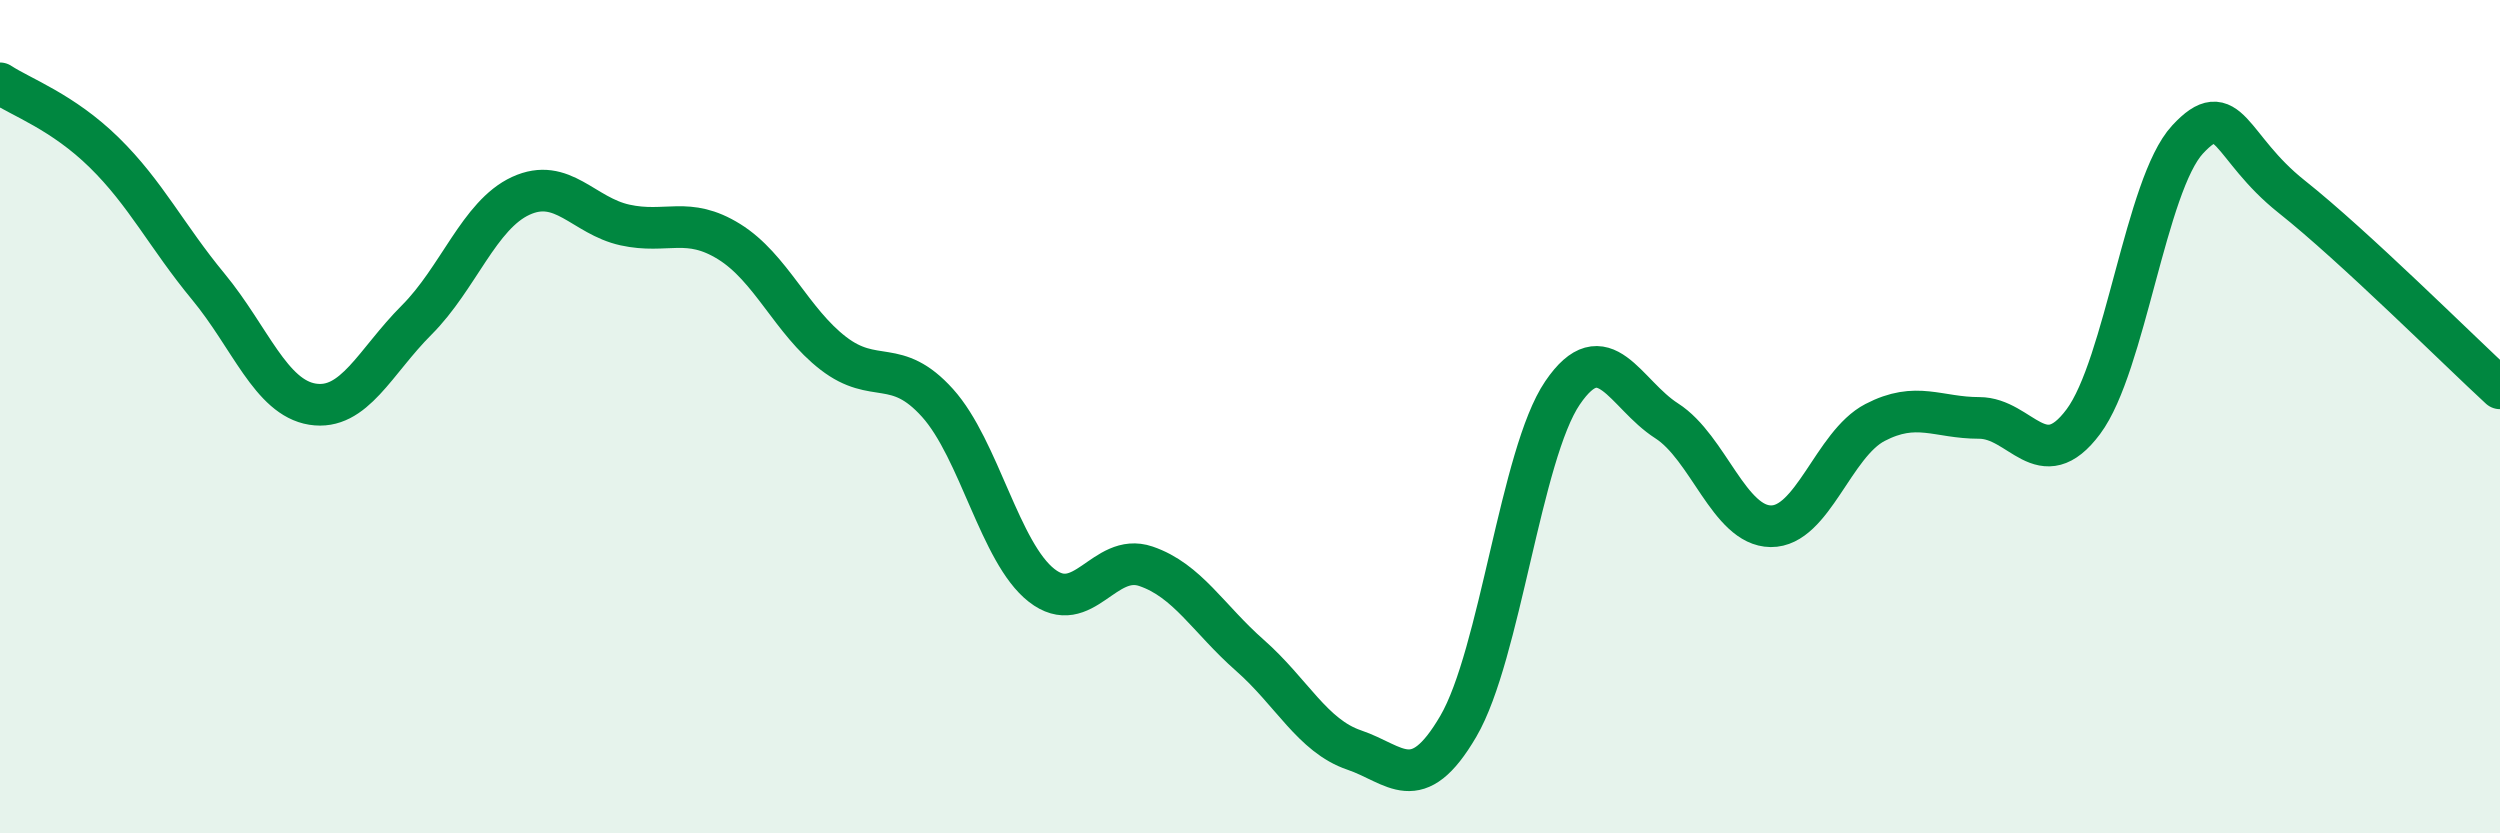
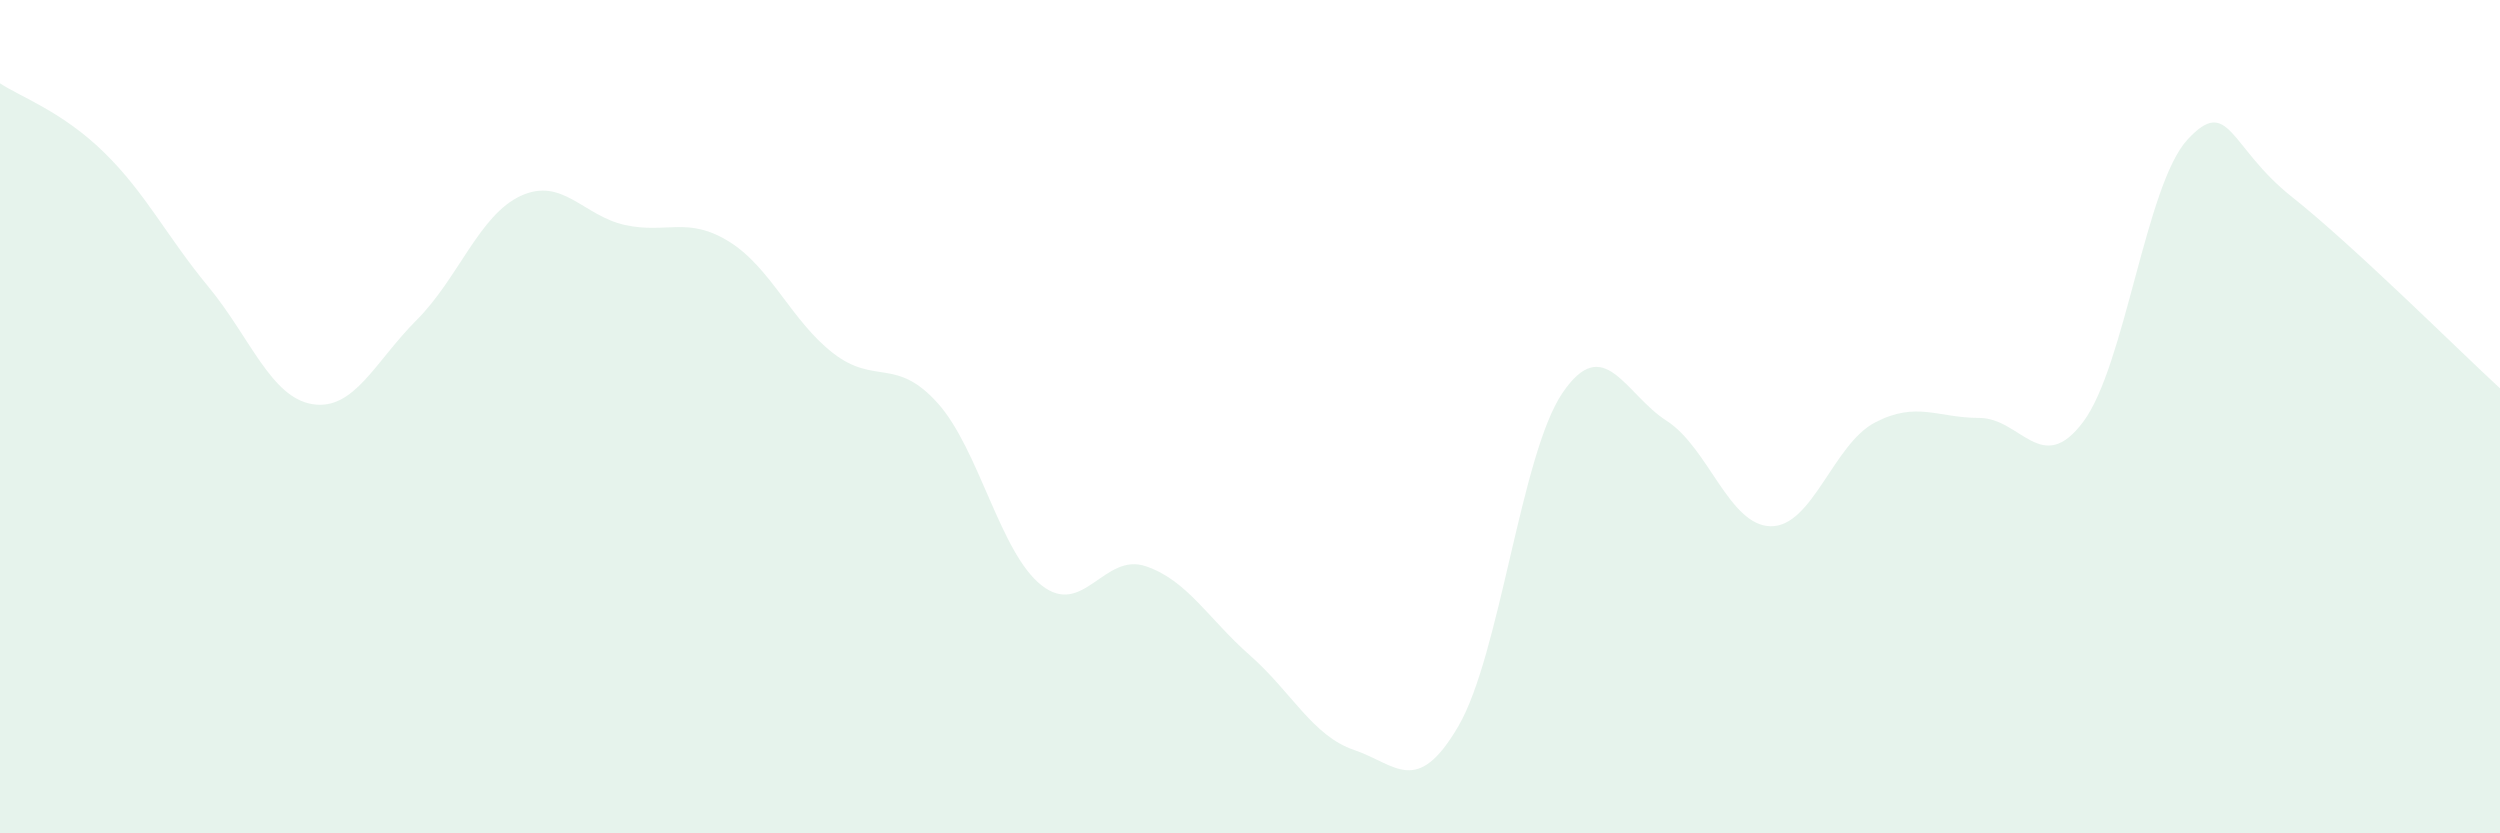
<svg xmlns="http://www.w3.org/2000/svg" width="60" height="20" viewBox="0 0 60 20">
  <path d="M 0,2 C 0.5,2.33 1.5,2.68 2.5,3.66 C 3.5,4.64 4,5.67 5,6.88 C 6,8.09 6.5,9.54 7.5,9.7 C 8.5,9.86 9,8.68 10,7.68 C 11,6.68 11.5,5.16 12.5,4.7 C 13.5,4.24 14,5.18 15,5.4 C 16,5.62 16.5,5.18 17.5,5.8 C 18.5,6.42 19,7.71 20,8.48 C 21,9.25 21.5,8.56 22.5,9.67 C 23.5,10.78 24,13.27 25,14.05 C 26,14.83 26.5,13.25 27.5,13.59 C 28.5,13.93 29,14.85 30,15.73 C 31,16.61 31.5,17.66 32.5,18 C 33.5,18.34 34,19.14 35,17.43 C 36,15.72 36.5,10.9 37.5,9.43 C 38.5,7.96 39,9.46 40,10.1 C 41,10.74 41.5,12.62 42.5,12.63 C 43.5,12.64 44,10.66 45,10.14 C 46,9.62 46.5,10.03 47.5,10.03 C 48.5,10.03 49,11.46 50,10.12 C 51,8.78 51.5,4.43 52.5,3.35 C 53.5,2.27 53.5,3.53 55,4.72 C 56.5,5.91 59,8.4 60,9.32L60 20L0 20Z" fill="#008740" opacity="0.1" stroke-linecap="round" stroke-linejoin="round" />
-   <path d="M 0,2 C 0.5,2.33 1.5,2.68 2.5,3.66 C 3.5,4.64 4,5.67 5,6.88 C 6,8.09 6.5,9.54 7.5,9.7 C 8.5,9.86 9,8.68 10,7.68 C 11,6.68 11.5,5.16 12.5,4.7 C 13.5,4.24 14,5.18 15,5.4 C 16,5.62 16.5,5.18 17.5,5.8 C 18.5,6.42 19,7.71 20,8.48 C 21,9.25 21.5,8.56 22.5,9.67 C 23.5,10.78 24,13.27 25,14.05 C 26,14.83 26.5,13.25 27.5,13.59 C 28.5,13.93 29,14.85 30,15.73 C 31,16.61 31.5,17.66 32.5,18 C 33.5,18.34 34,19.14 35,17.43 C 36,15.72 36.5,10.9 37.5,9.43 C 38.5,7.96 39,9.46 40,10.1 C 41,10.74 41.5,12.62 42.5,12.63 C 43.5,12.64 44,10.66 45,10.14 C 46,9.62 46.5,10.03 47.5,10.03 C 48.5,10.03 49,11.46 50,10.12 C 51,8.78 51.5,4.43 52.5,3.35 C 53.5,2.27 53.5,3.53 55,4.72 C 56.5,5.91 59,8.4 60,9.32" stroke="#008740" stroke-width="1" fill="none" stroke-linecap="round" stroke-linejoin="round" />
</svg>